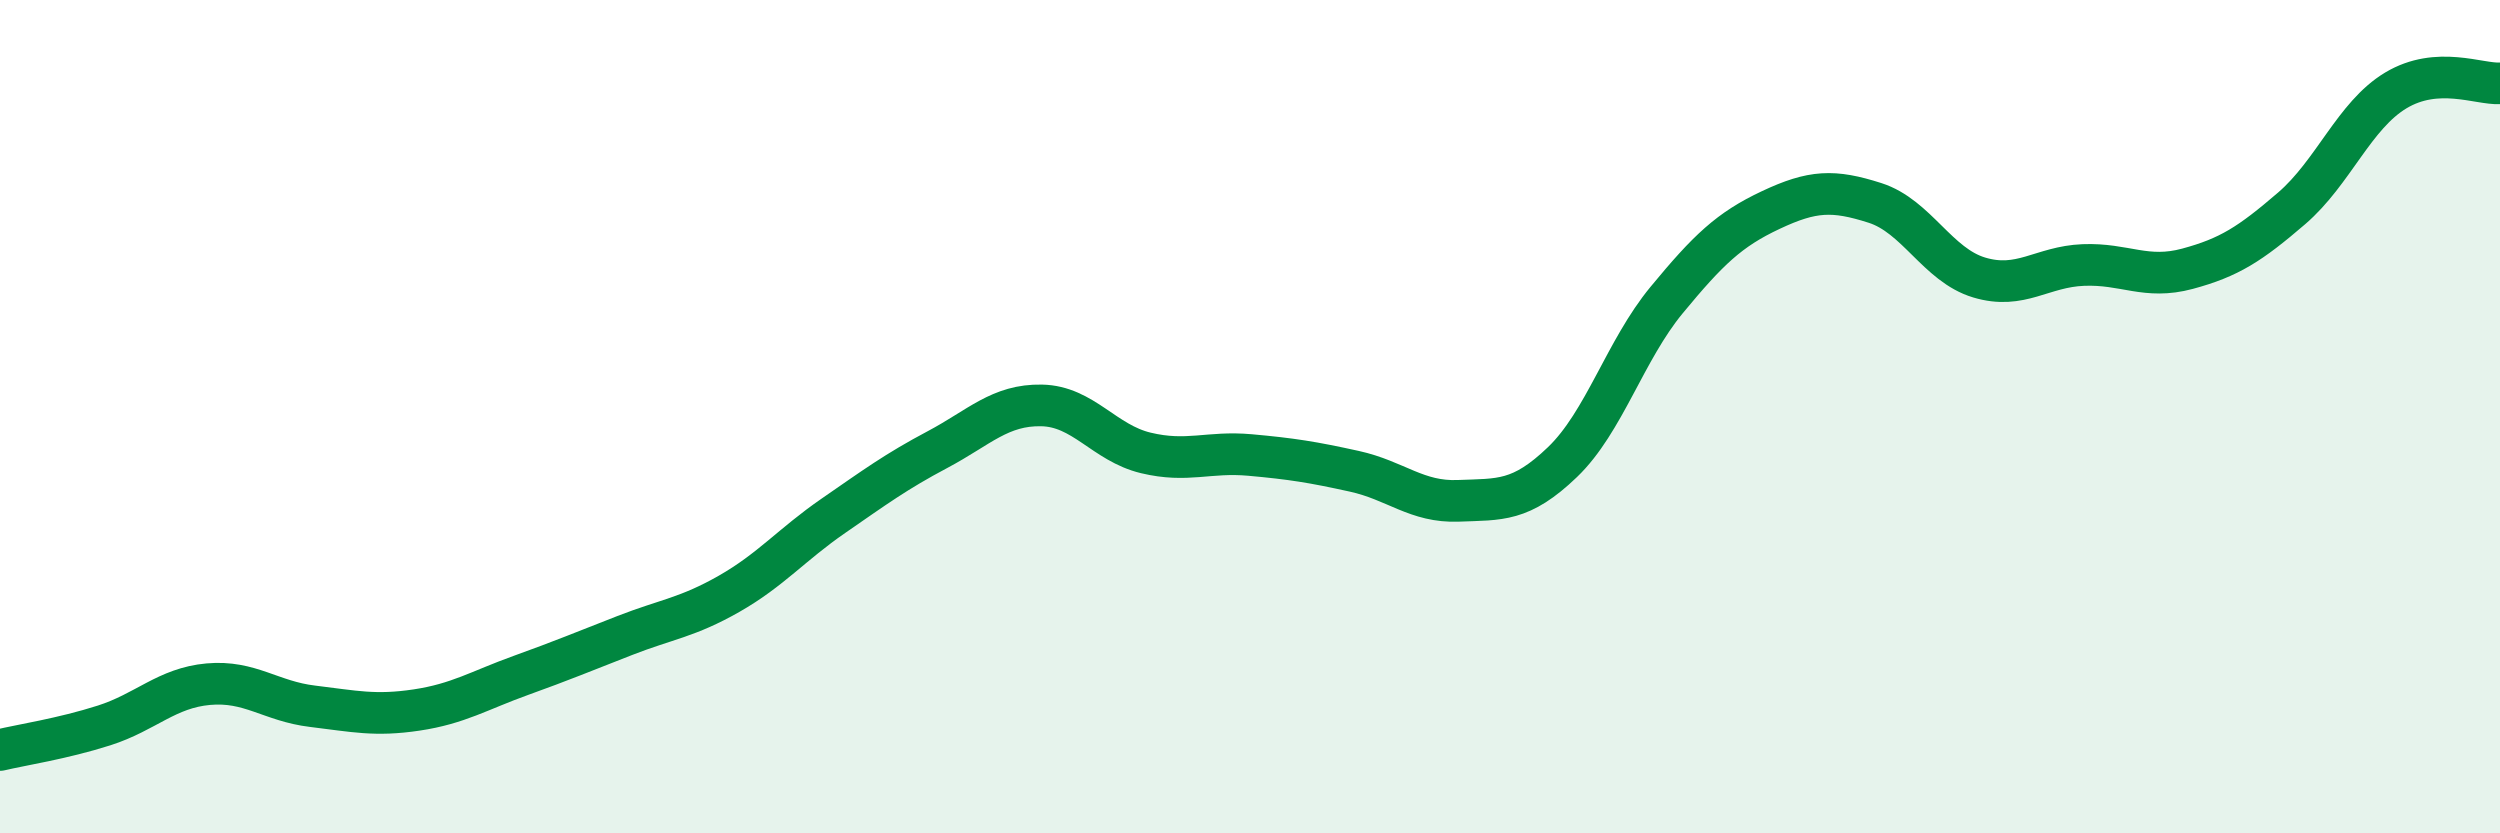
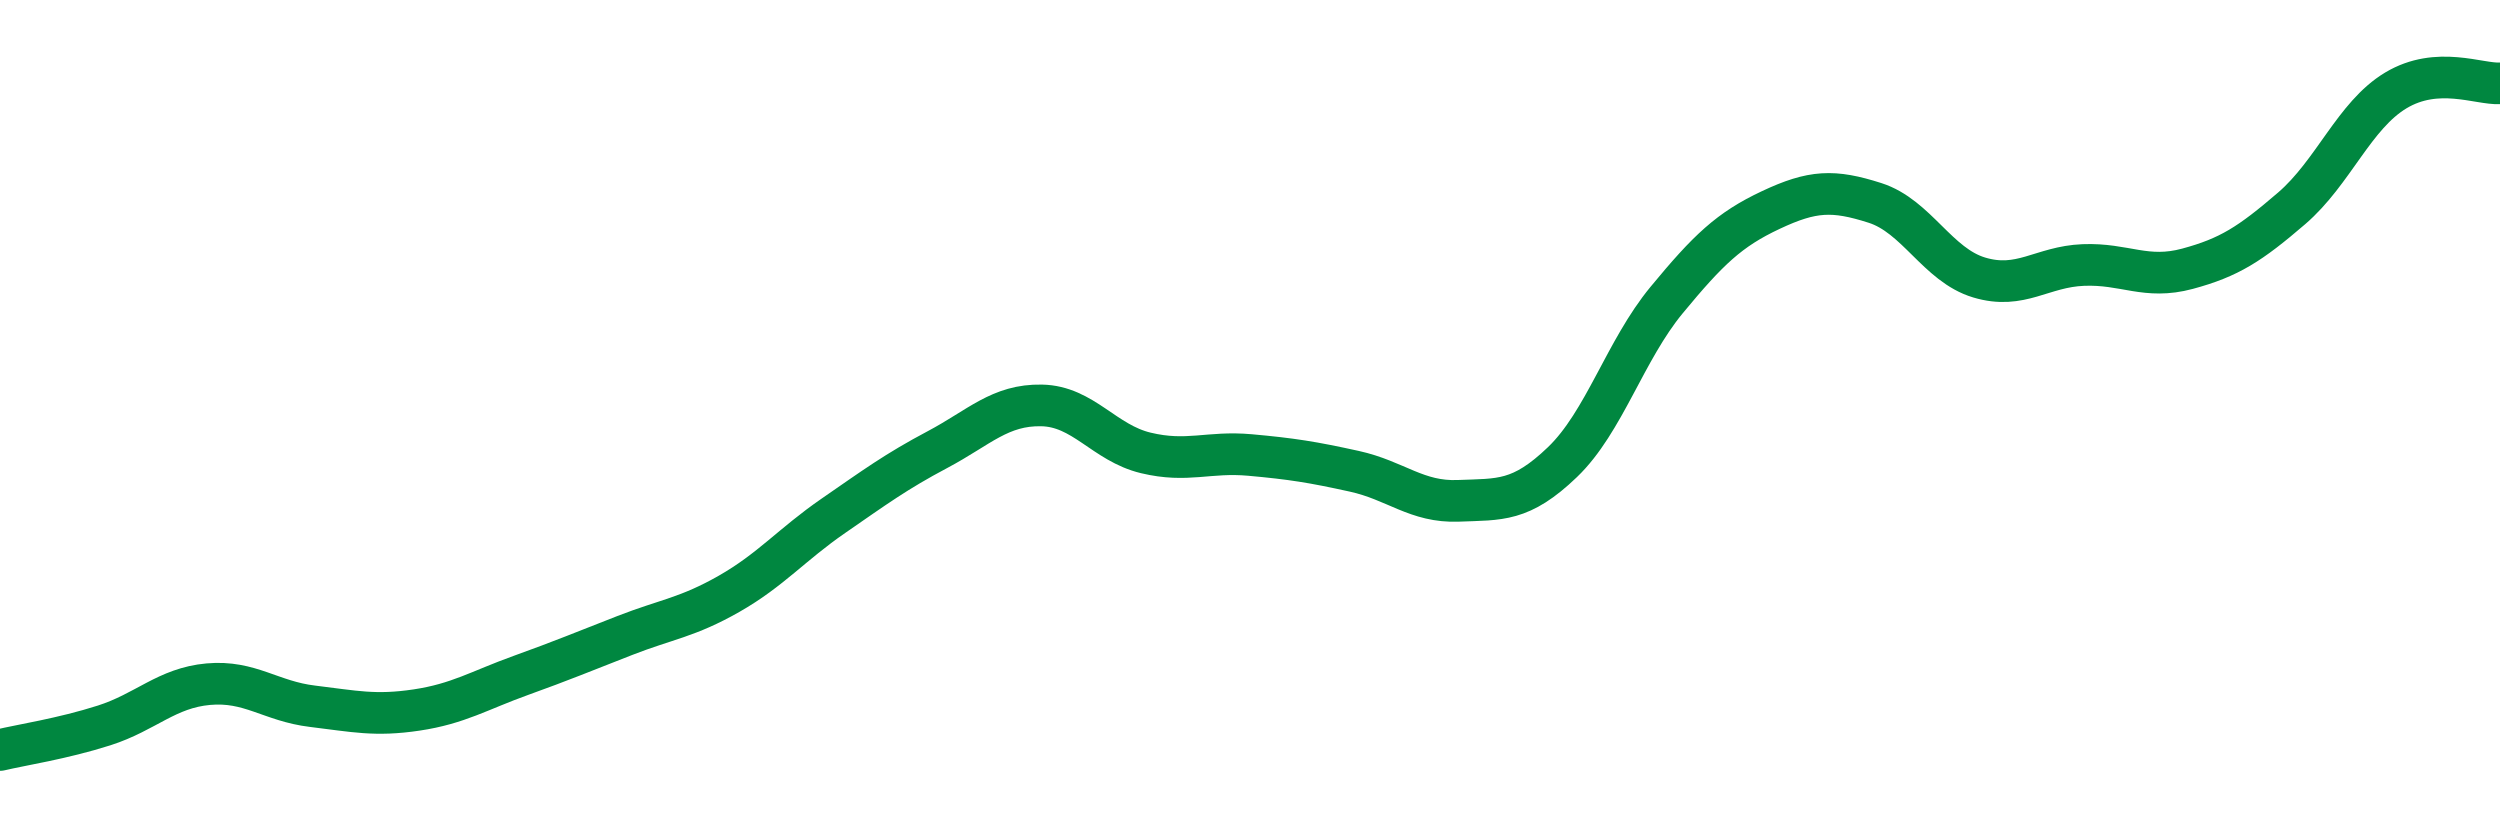
<svg xmlns="http://www.w3.org/2000/svg" width="60" height="20" viewBox="0 0 60 20">
-   <path d="M 0,18 C 0.5,17.88 1.5,17.73 2.5,17.41 C 3.5,17.09 4,16.51 5,16.42 C 6,16.33 6.5,16.83 7.5,16.95 C 8.5,17.07 9,17.19 10,17.04 C 11,16.89 11.5,16.57 12.5,16.21 C 13.5,15.85 14,15.64 15,15.25 C 16,14.86 16.5,14.82 17.5,14.25 C 18.5,13.68 19,13.07 20,12.38 C 21,11.69 21.5,11.32 22.5,10.79 C 23.5,10.26 24,9.71 25,9.73 C 26,9.75 26.5,10.63 27.5,10.87 C 28.5,11.11 29,10.83 30,10.92 C 31,11.01 31.5,11.09 32.5,11.31 C 33.5,11.53 34,12.06 35,12.02 C 36,11.98 36.5,12.05 37.5,11.09 C 38.5,10.13 39,8.41 40,7.2 C 41,5.99 41.5,5.51 42.5,5.04 C 43.5,4.57 44,4.55 45,4.87 C 46,5.19 46.5,6.36 47.5,6.66 C 48.5,6.96 49,6.4 50,6.36 C 51,6.32 51.5,6.72 52.5,6.45 C 53.5,6.18 54,5.86 55,5 C 56,4.14 56.5,2.77 57.5,2.17 C 58.5,1.57 59.5,2.03 60,2L60 20L0 20Z" fill="#008740" opacity="0.1" stroke-linecap="round" stroke-linejoin="round" />
  <path d="M 0,18 C 0.5,17.88 1.5,17.73 2.5,17.41 C 3.5,17.09 4,16.51 5,16.42 C 6,16.33 6.5,16.83 7.5,16.95 C 8.5,17.07 9,17.19 10,17.04 C 11,16.89 11.5,16.57 12.5,16.21 C 13.5,15.85 14,15.64 15,15.25 C 16,14.86 16.5,14.82 17.5,14.25 C 18.5,13.68 19,13.07 20,12.38 C 21,11.69 21.5,11.32 22.5,10.79 C 23.5,10.26 24,9.71 25,9.73 C 26,9.75 26.5,10.63 27.5,10.87 C 28.5,11.11 29,10.83 30,10.92 C 31,11.01 31.5,11.09 32.5,11.31 C 33.5,11.53 34,12.06 35,12.02 C 36,11.98 36.5,12.05 37.5,11.09 C 38.5,10.13 39,8.41 40,7.2 C 41,5.99 41.5,5.51 42.5,5.04 C 43.5,4.57 44,4.55 45,4.87 C 46,5.19 46.5,6.36 47.5,6.66 C 48.5,6.96 49,6.4 50,6.36 C 51,6.32 51.5,6.72 52.5,6.45 C 53.5,6.18 54,5.86 55,5 C 56,4.14 56.5,2.77 57.5,2.17 C 58.5,1.57 59.5,2.03 60,2" stroke="#008740" stroke-width="1" fill="none" stroke-linecap="round" stroke-linejoin="round" />
</svg>